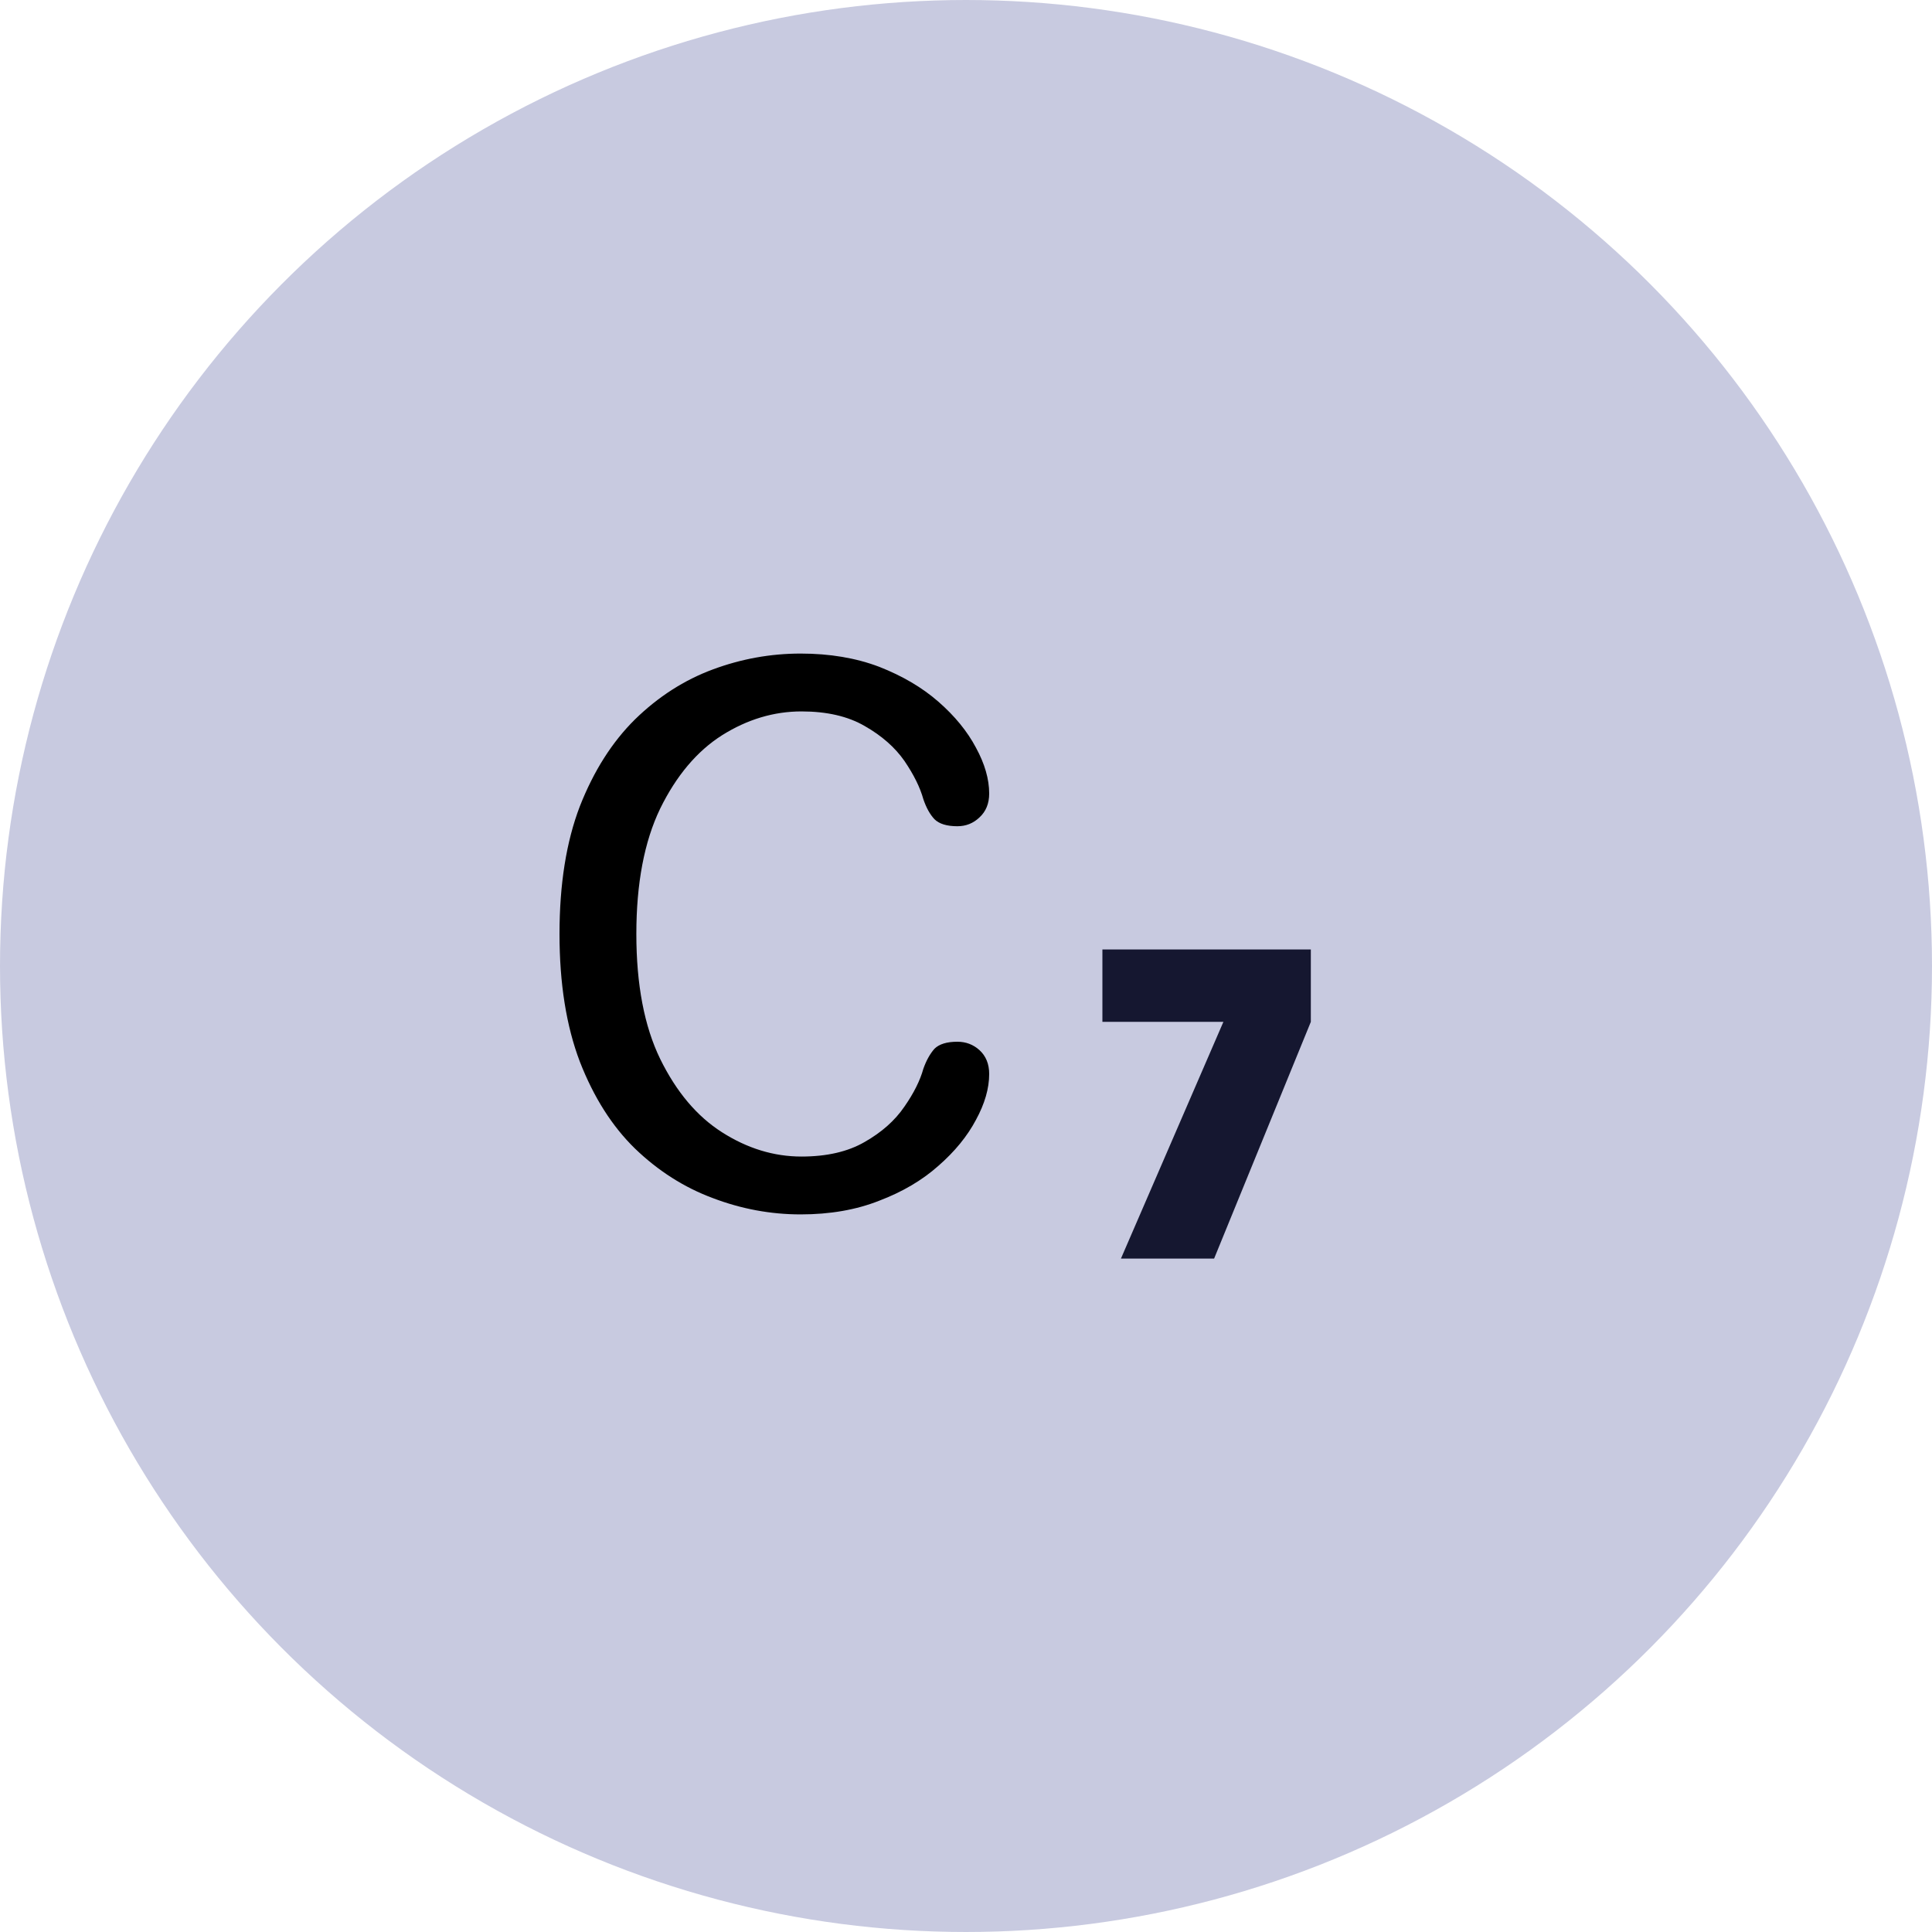
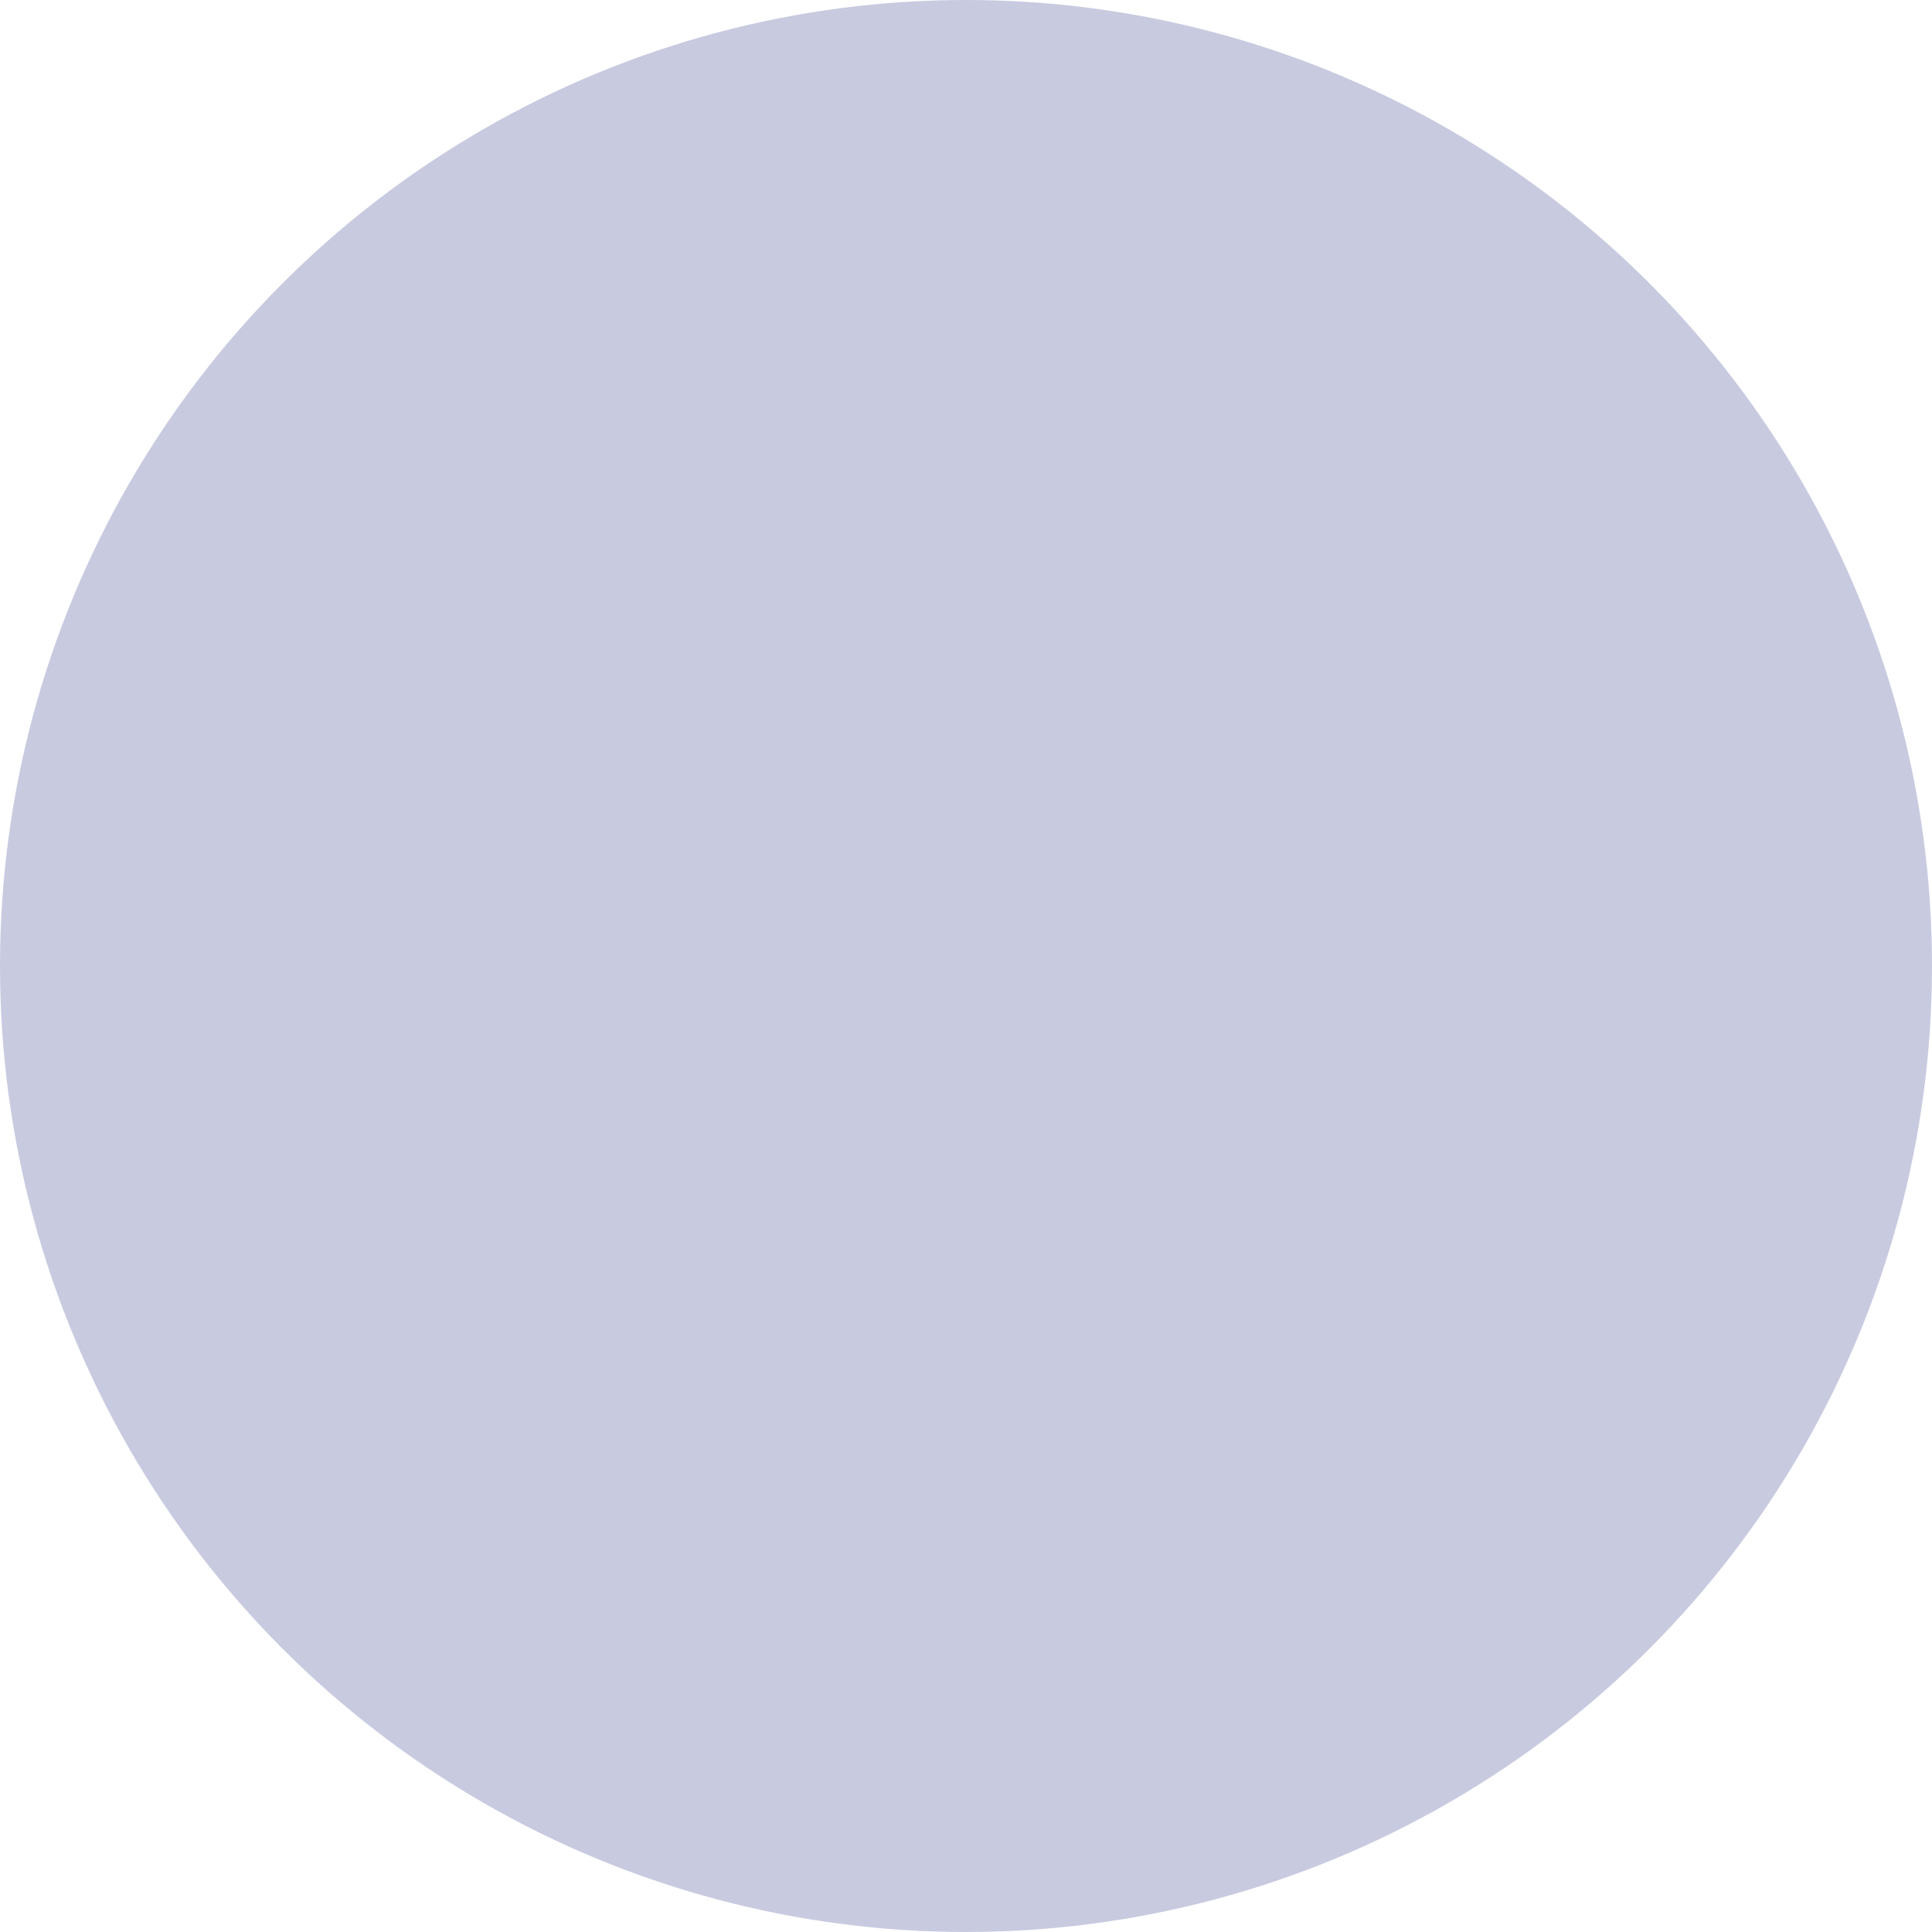
<svg xmlns="http://www.w3.org/2000/svg" width="35" height="35" viewBox="0 0 35 35" fill="none">
  <circle cx="17.5" cy="17.5" r="16.75" fill="#C8CAE0" stroke="#C8CAE0" stroke-width="1.5" />
-   <path d="M19.971 18.512V17.2H23.747V18.512L21.995 22.8H20.307L22.163 18.512H19.971Z" fill="#151730" />
-   <path d="M14.504 11.84C13.96 11.84 13.429 11.936 12.912 12.128C12.395 12.32 11.925 12.621 11.504 13.032C11.088 13.443 10.755 13.968 10.504 14.608C10.259 15.248 10.136 16.019 10.136 16.92C10.136 17.816 10.259 18.587 10.504 19.232C10.755 19.877 11.088 20.403 11.504 20.808C11.925 21.213 12.395 21.512 12.912 21.704C13.429 21.901 13.96 22 14.504 22C15.037 22 15.512 21.917 15.928 21.752C16.349 21.592 16.707 21.381 17 21.12C17.299 20.859 17.525 20.581 17.68 20.288C17.84 19.995 17.92 19.717 17.92 19.456C17.92 19.275 17.861 19.131 17.744 19.024C17.632 18.923 17.499 18.872 17.344 18.872C17.152 18.872 17.013 18.915 16.928 19C16.848 19.091 16.781 19.211 16.728 19.36C16.669 19.573 16.555 19.803 16.384 20.048C16.213 20.299 15.973 20.512 15.664 20.688C15.36 20.864 14.979 20.952 14.52 20.952C14.019 20.952 13.539 20.805 13.08 20.512C12.627 20.224 12.253 19.781 11.96 19.184C11.672 18.592 11.528 17.837 11.528 16.92C11.528 16.003 11.672 15.245 11.96 14.648C12.253 14.051 12.627 13.608 13.08 13.32C13.539 13.032 14.019 12.888 14.52 12.888C14.979 12.888 15.36 12.976 15.664 13.152C15.973 13.328 16.213 13.539 16.384 13.784C16.555 14.035 16.669 14.267 16.728 14.48C16.781 14.635 16.848 14.755 16.928 14.84C17.013 14.925 17.152 14.968 17.344 14.968C17.499 14.968 17.632 14.915 17.744 14.808C17.861 14.701 17.92 14.557 17.92 14.376C17.92 14.115 17.84 13.837 17.68 13.544C17.525 13.251 17.299 12.973 17 12.712C16.707 12.456 16.349 12.245 15.928 12.08C15.507 11.92 15.032 11.84 14.504 11.84Z" fill="black" />
</svg>